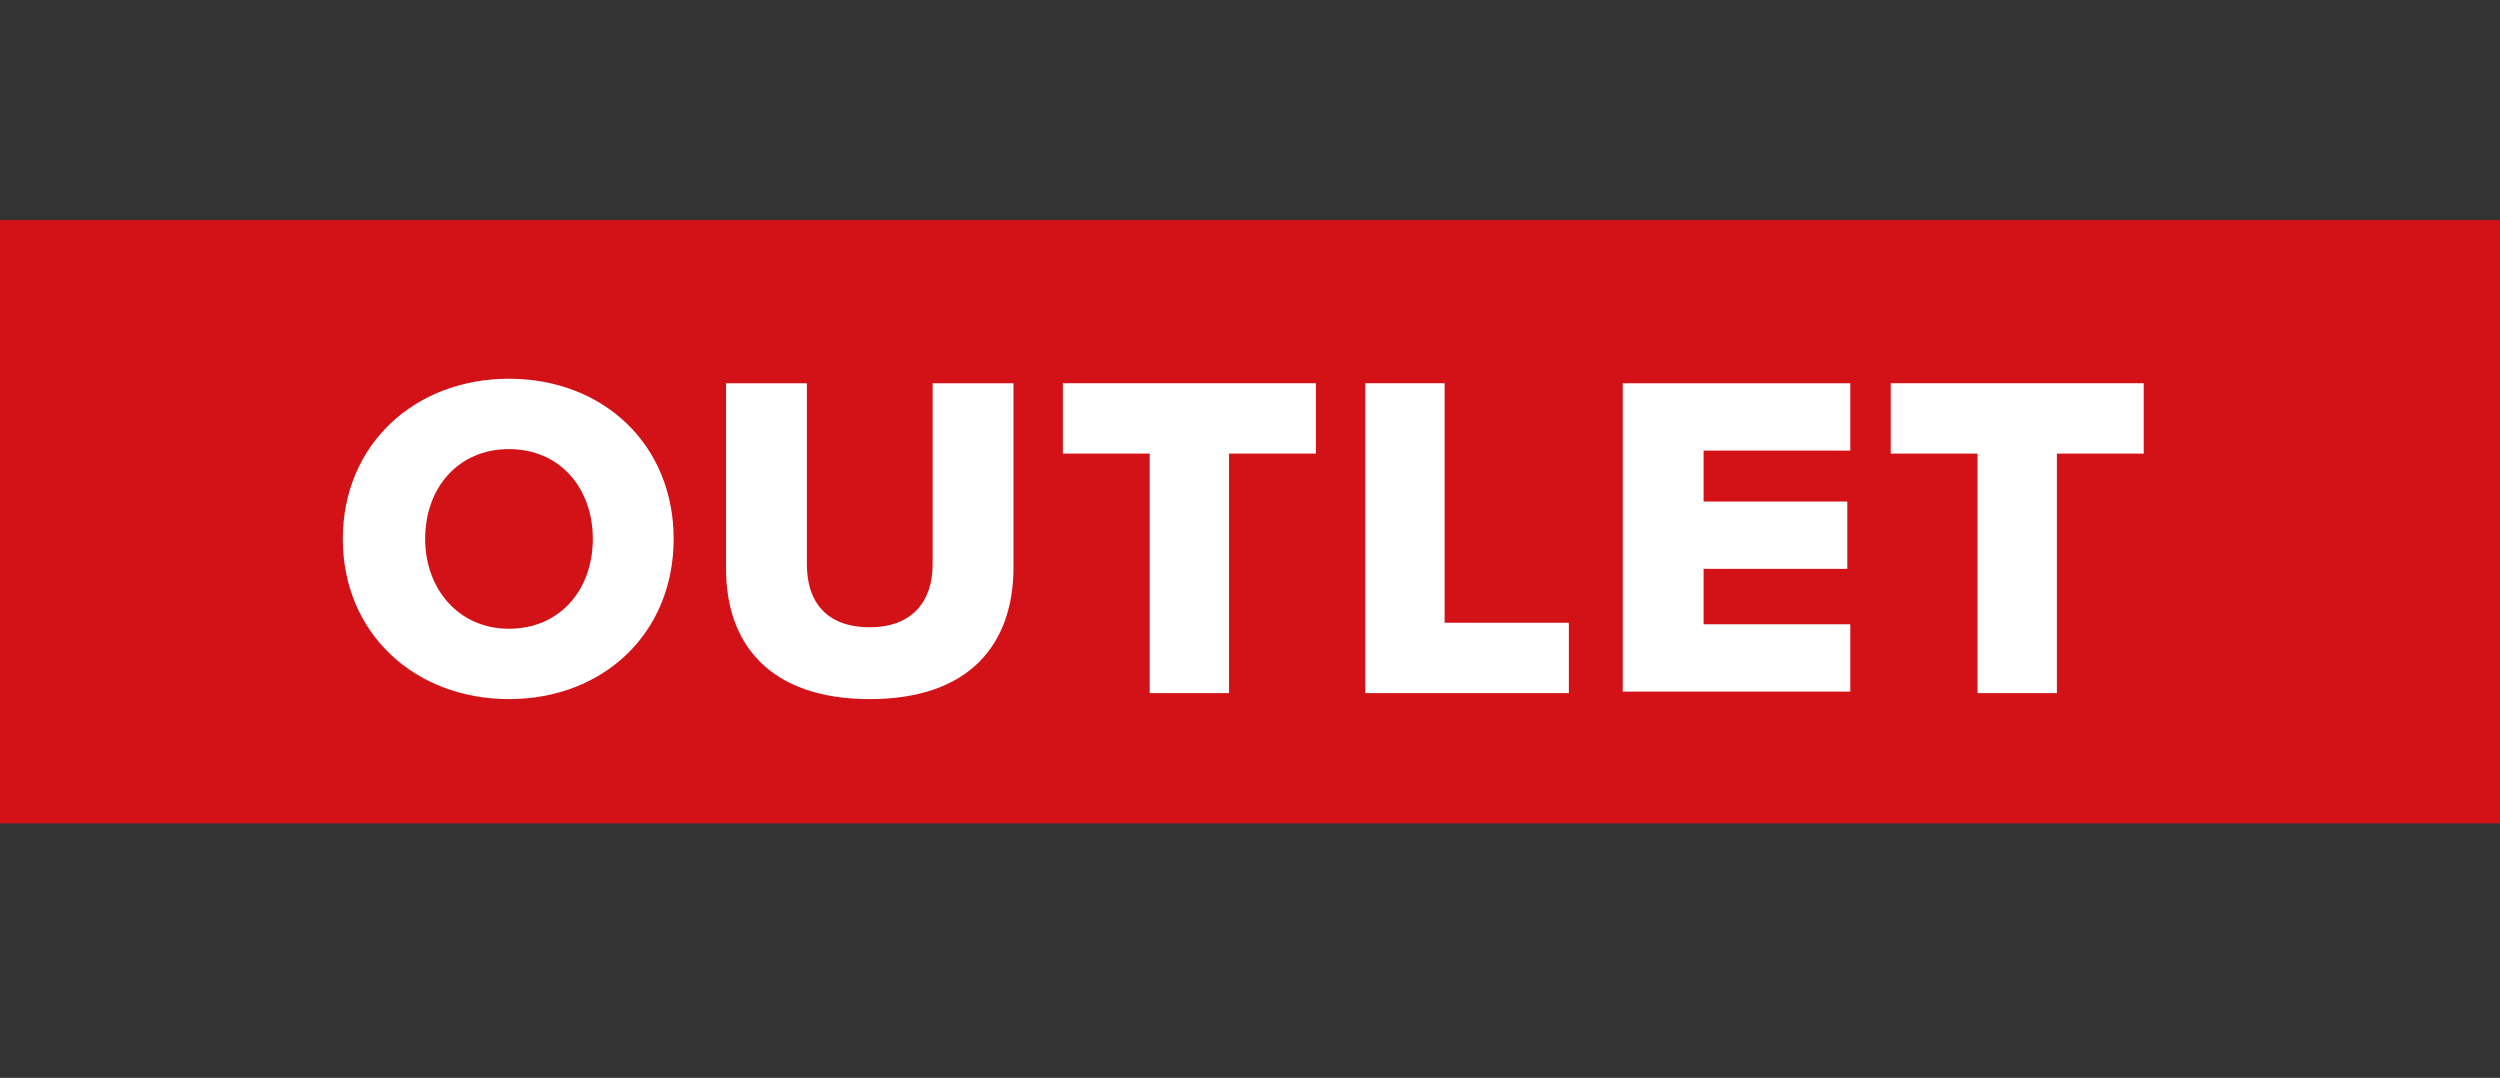
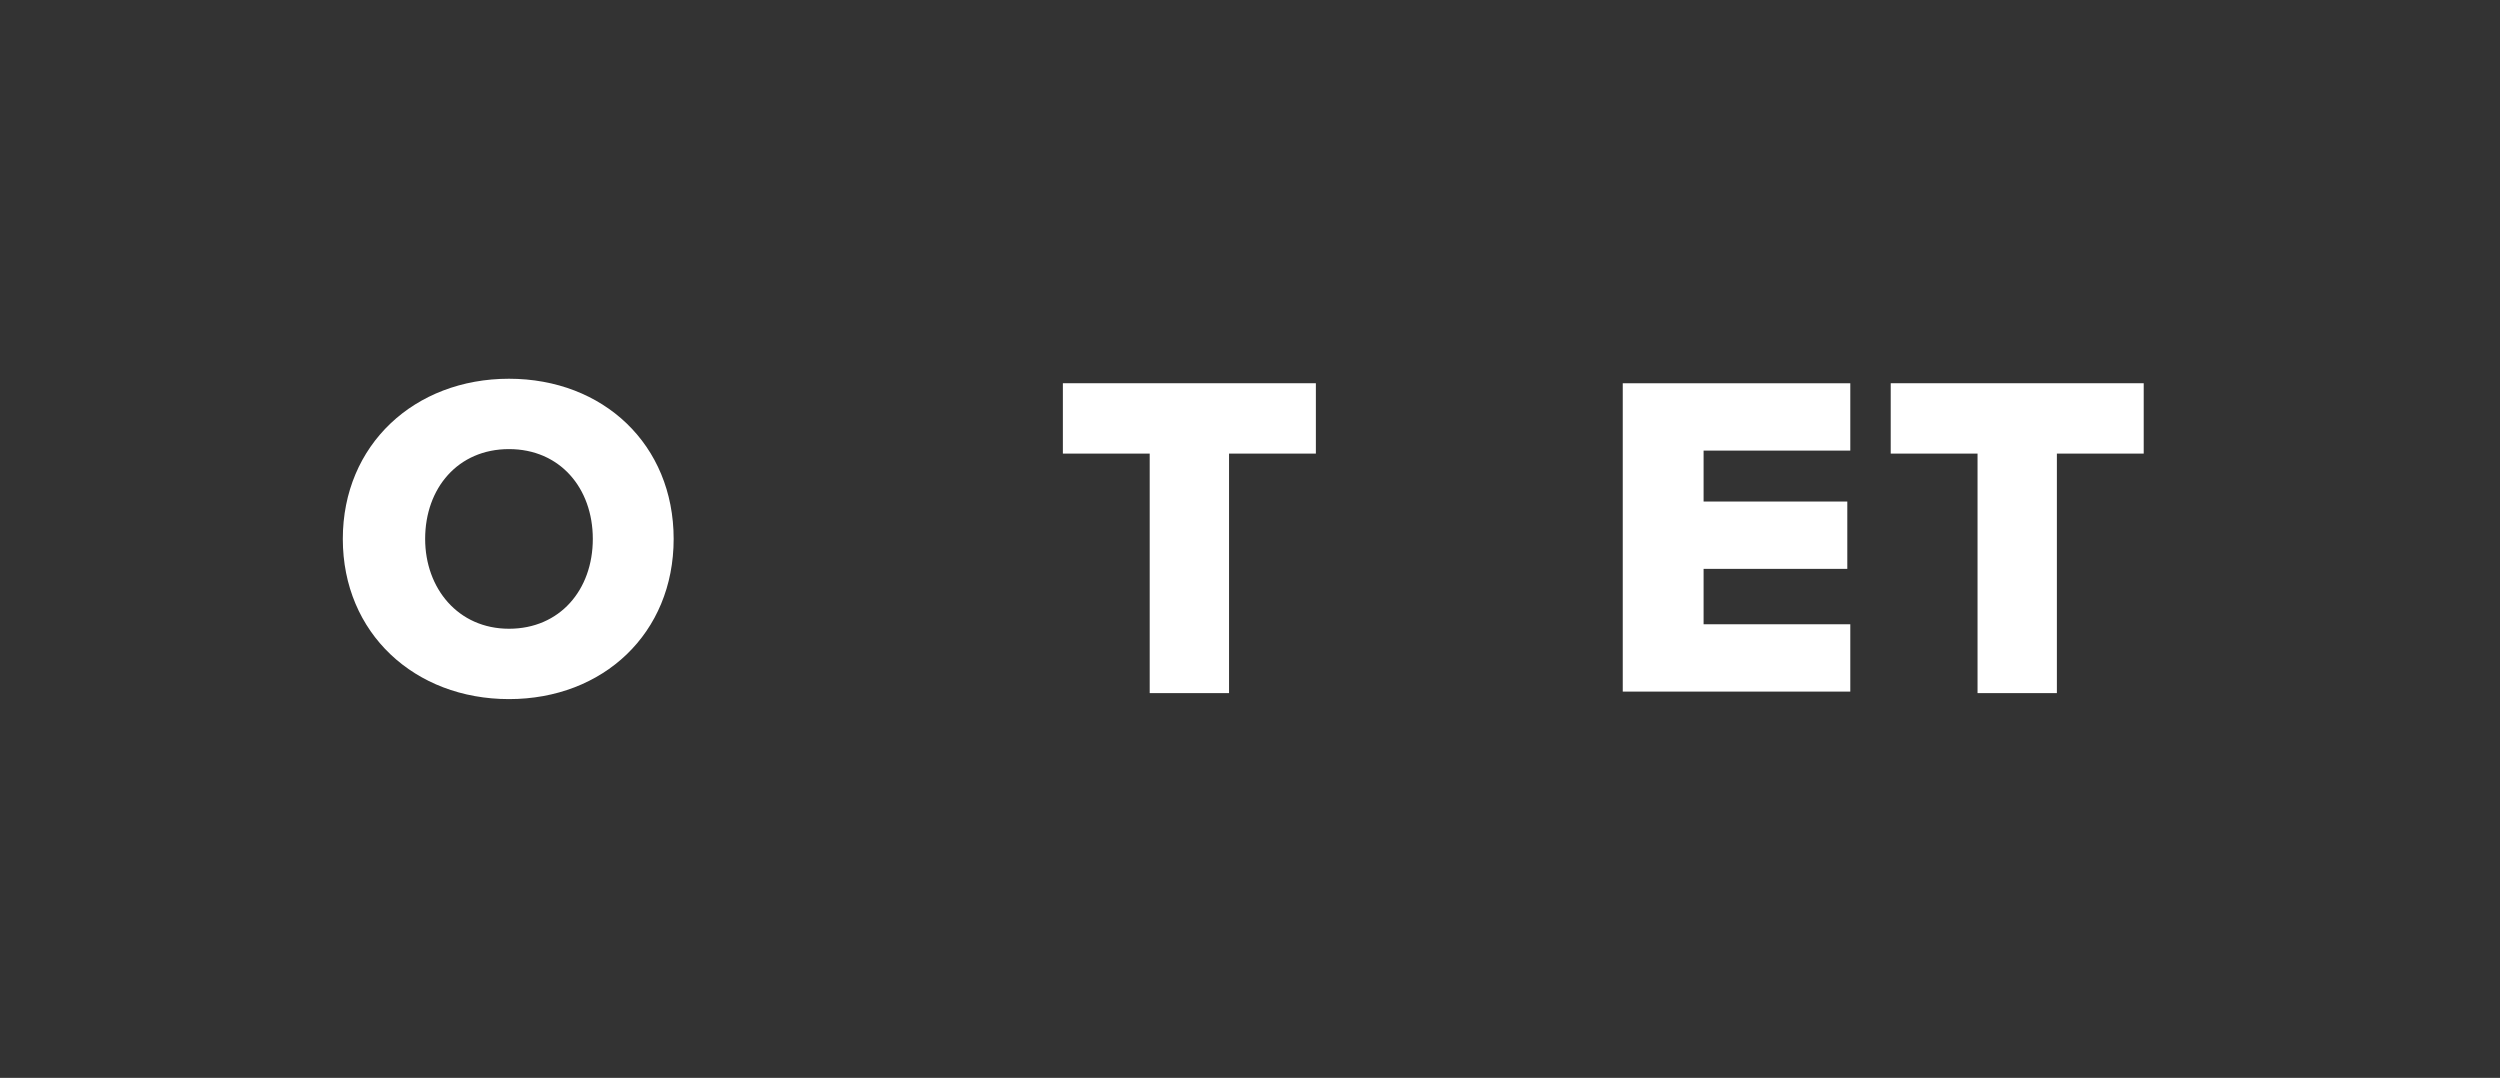
<svg xmlns="http://www.w3.org/2000/svg" version="1.1" id="Réteg_1" x="0px" y="0px" viewBox="0 0 167 72" style="enable-background:new 0 0 167 72;" xml:space="preserve">
  <rect x="0" y="0" width="167" height="72" fill="#333333" stroke="none" />
  <style type="text/css">
	.st0{fill:#D21217;}
	.st1{fill:#FFFFFF;}
</style>
-   <rect x="-13.1" y="14.7" class="st0" width="191" height="40.3" />
  <g>
    <path class="st1" d="M34,25.3c6.3,0,11,4.4,11,10.7s-4.7,10.7-11,10.7s-11.1-4.4-11.1-10.7S27.7,25.3,34,25.3z M34,30   c-3.4,0-5.6,2.6-5.6,6c0,3.3,2.2,6,5.6,6c3.4,0,5.6-2.6,5.6-6C39.6,32.6,37.4,30,34,30z" />
-     <path class="st1" d="M48.5,25.6h5.4v12.1c0,2.5,1.3,4.2,4.2,4.2c2.9,0,4.2-1.8,4.2-4.2V25.6h5.4v12.3c0,5.1-2.9,8.8-9.6,8.8   s-9.6-3.7-9.6-8.7V25.6z" />
    <path class="st1" d="M76.8,46.3v-16H71v-4.7h16.9v4.7h-5.8v16H76.8z" />
-     <path class="st1" d="M91.2,46.3V25.6h5.3v16h8.3v4.7H91.2z" />
    <path class="st1" d="M108.4,46.3V25.6h15.2v4.5h-9.8v3.4h9.6v4.5h-9.6v3.7h9.8v4.5H108.4z" />
    <path class="st1" d="M132.1,46.3v-16h-5.8v-4.7h16.9v4.7h-5.8v16H132.1z" />
  </g>
</svg>